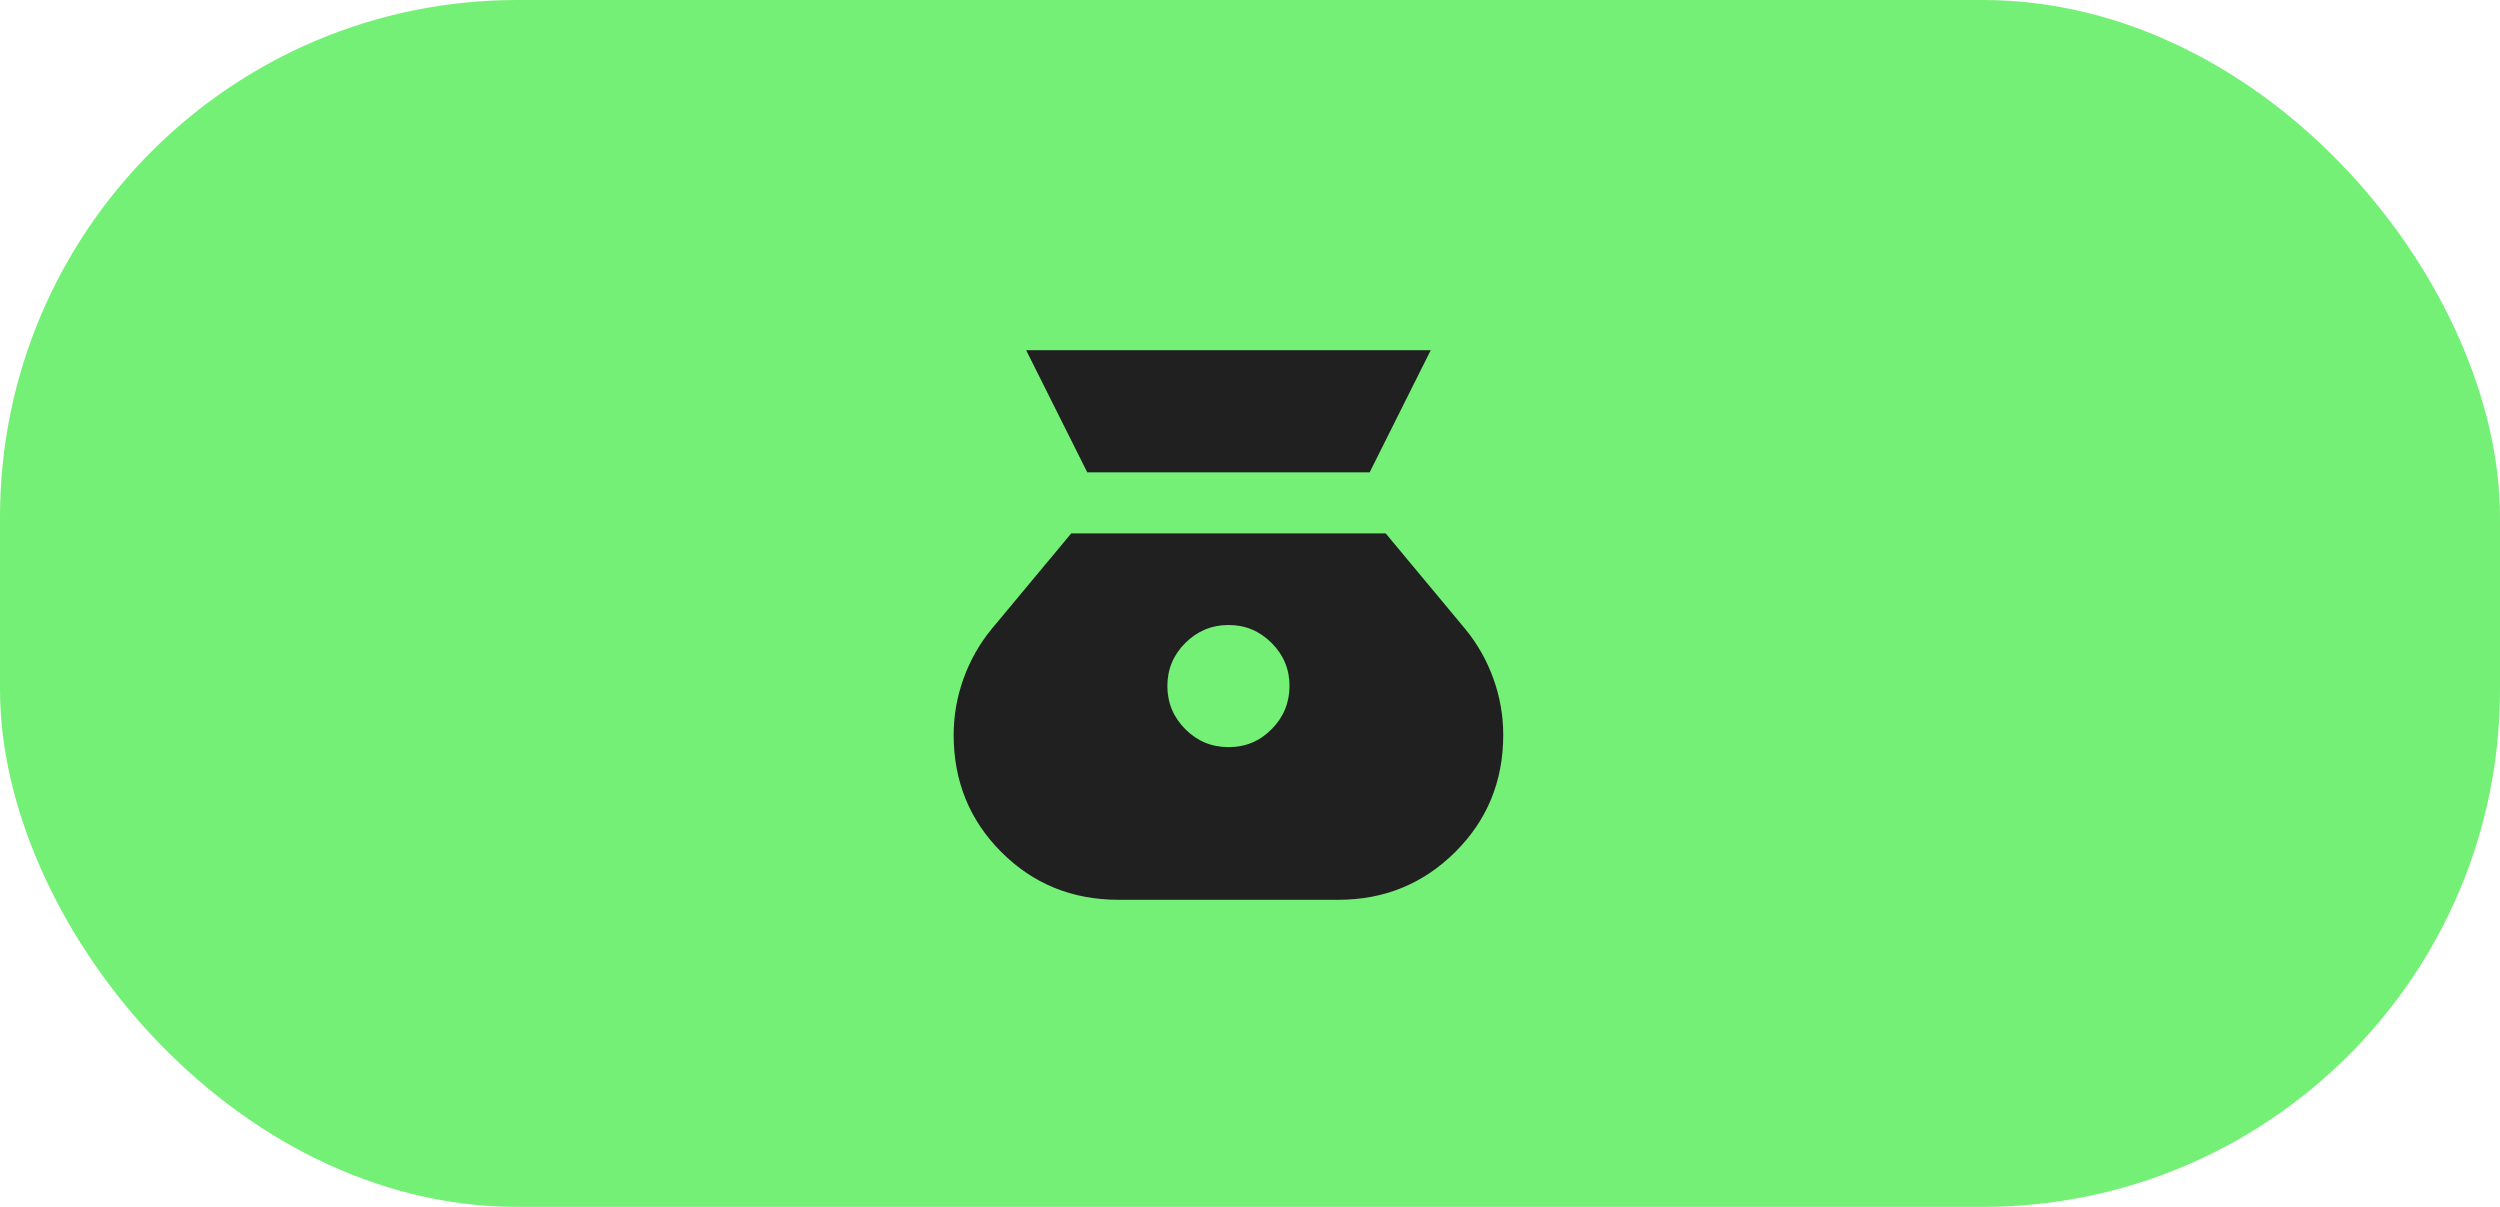
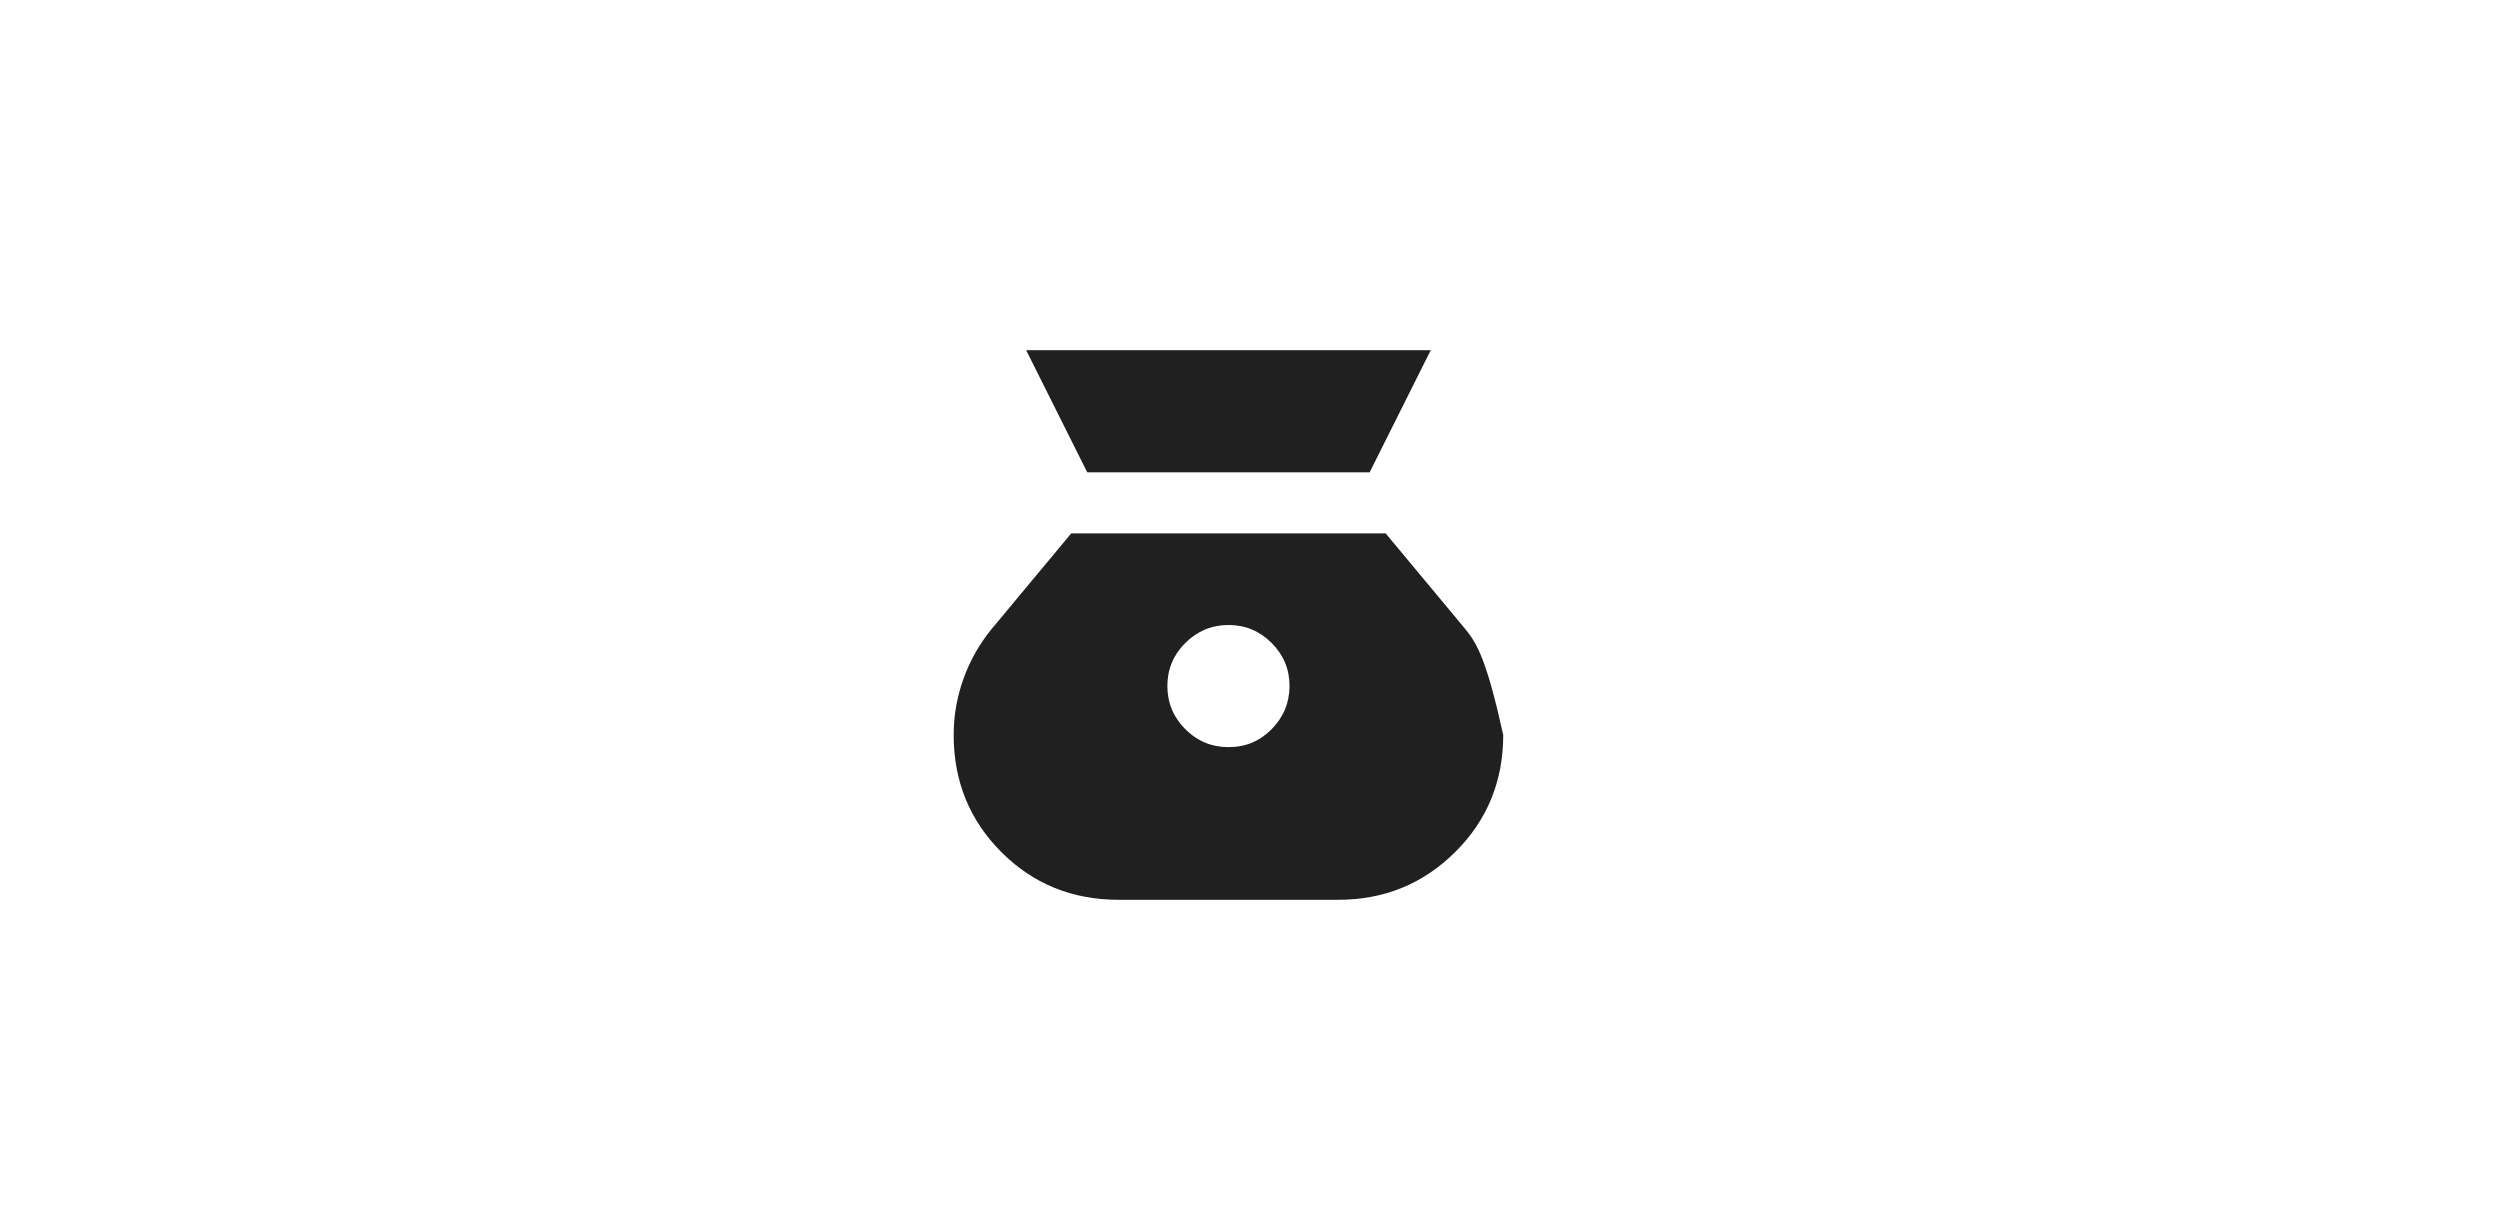
<svg xmlns="http://www.w3.org/2000/svg" width="58" height="28" viewBox="0 0 58 28" fill="none">
-   <rect width="58" height="28" rx="12" fill="#74F076" />
-   <path d="M28.5 17.333C28.11 17.333 27.777 17.195 27.5 16.918C27.223 16.64 27.084 16.307 27.083 15.917C27.083 15.527 27.222 15.193 27.5 14.916C27.778 14.64 28.111 14.501 28.5 14.5C28.889 14.499 29.222 14.638 29.501 14.916C29.779 15.195 29.918 15.528 29.917 15.917C29.915 16.305 29.777 16.639 29.501 16.918C29.225 17.197 28.892 17.335 28.5 17.333ZM25.224 10.958H31.776L33.193 8.125H23.807L25.224 10.958ZM25.95 20.875H31.05C32.112 20.875 33.016 20.506 33.759 19.769C34.503 19.031 34.875 18.125 34.875 17.05C34.875 16.601 34.798 16.165 34.645 15.74C34.491 15.315 34.273 14.931 33.99 14.588L32.148 12.375H24.852L23.01 14.588C22.727 14.931 22.509 15.315 22.355 15.74C22.202 16.165 22.125 16.601 22.125 17.05C22.125 18.124 22.494 19.03 23.232 19.769C23.97 20.507 24.876 20.875 25.95 20.875Z" fill="#202020" />
+   <path d="M28.5 17.333C28.11 17.333 27.777 17.195 27.5 16.918C27.223 16.64 27.084 16.307 27.083 15.917C27.083 15.527 27.222 15.193 27.5 14.916C27.778 14.64 28.111 14.501 28.5 14.5C28.889 14.499 29.222 14.638 29.501 14.916C29.779 15.195 29.918 15.528 29.917 15.917C29.915 16.305 29.777 16.639 29.501 16.918C29.225 17.197 28.892 17.335 28.5 17.333ZM25.224 10.958H31.776L33.193 8.125H23.807L25.224 10.958ZM25.95 20.875H31.05C32.112 20.875 33.016 20.506 33.759 19.769C34.503 19.031 34.875 18.125 34.875 17.05C34.491 15.315 34.273 14.931 33.99 14.588L32.148 12.375H24.852L23.01 14.588C22.727 14.931 22.509 15.315 22.355 15.74C22.202 16.165 22.125 16.601 22.125 17.05C22.125 18.124 22.494 19.03 23.232 19.769C23.97 20.507 24.876 20.875 25.95 20.875Z" fill="#202020" />
</svg>